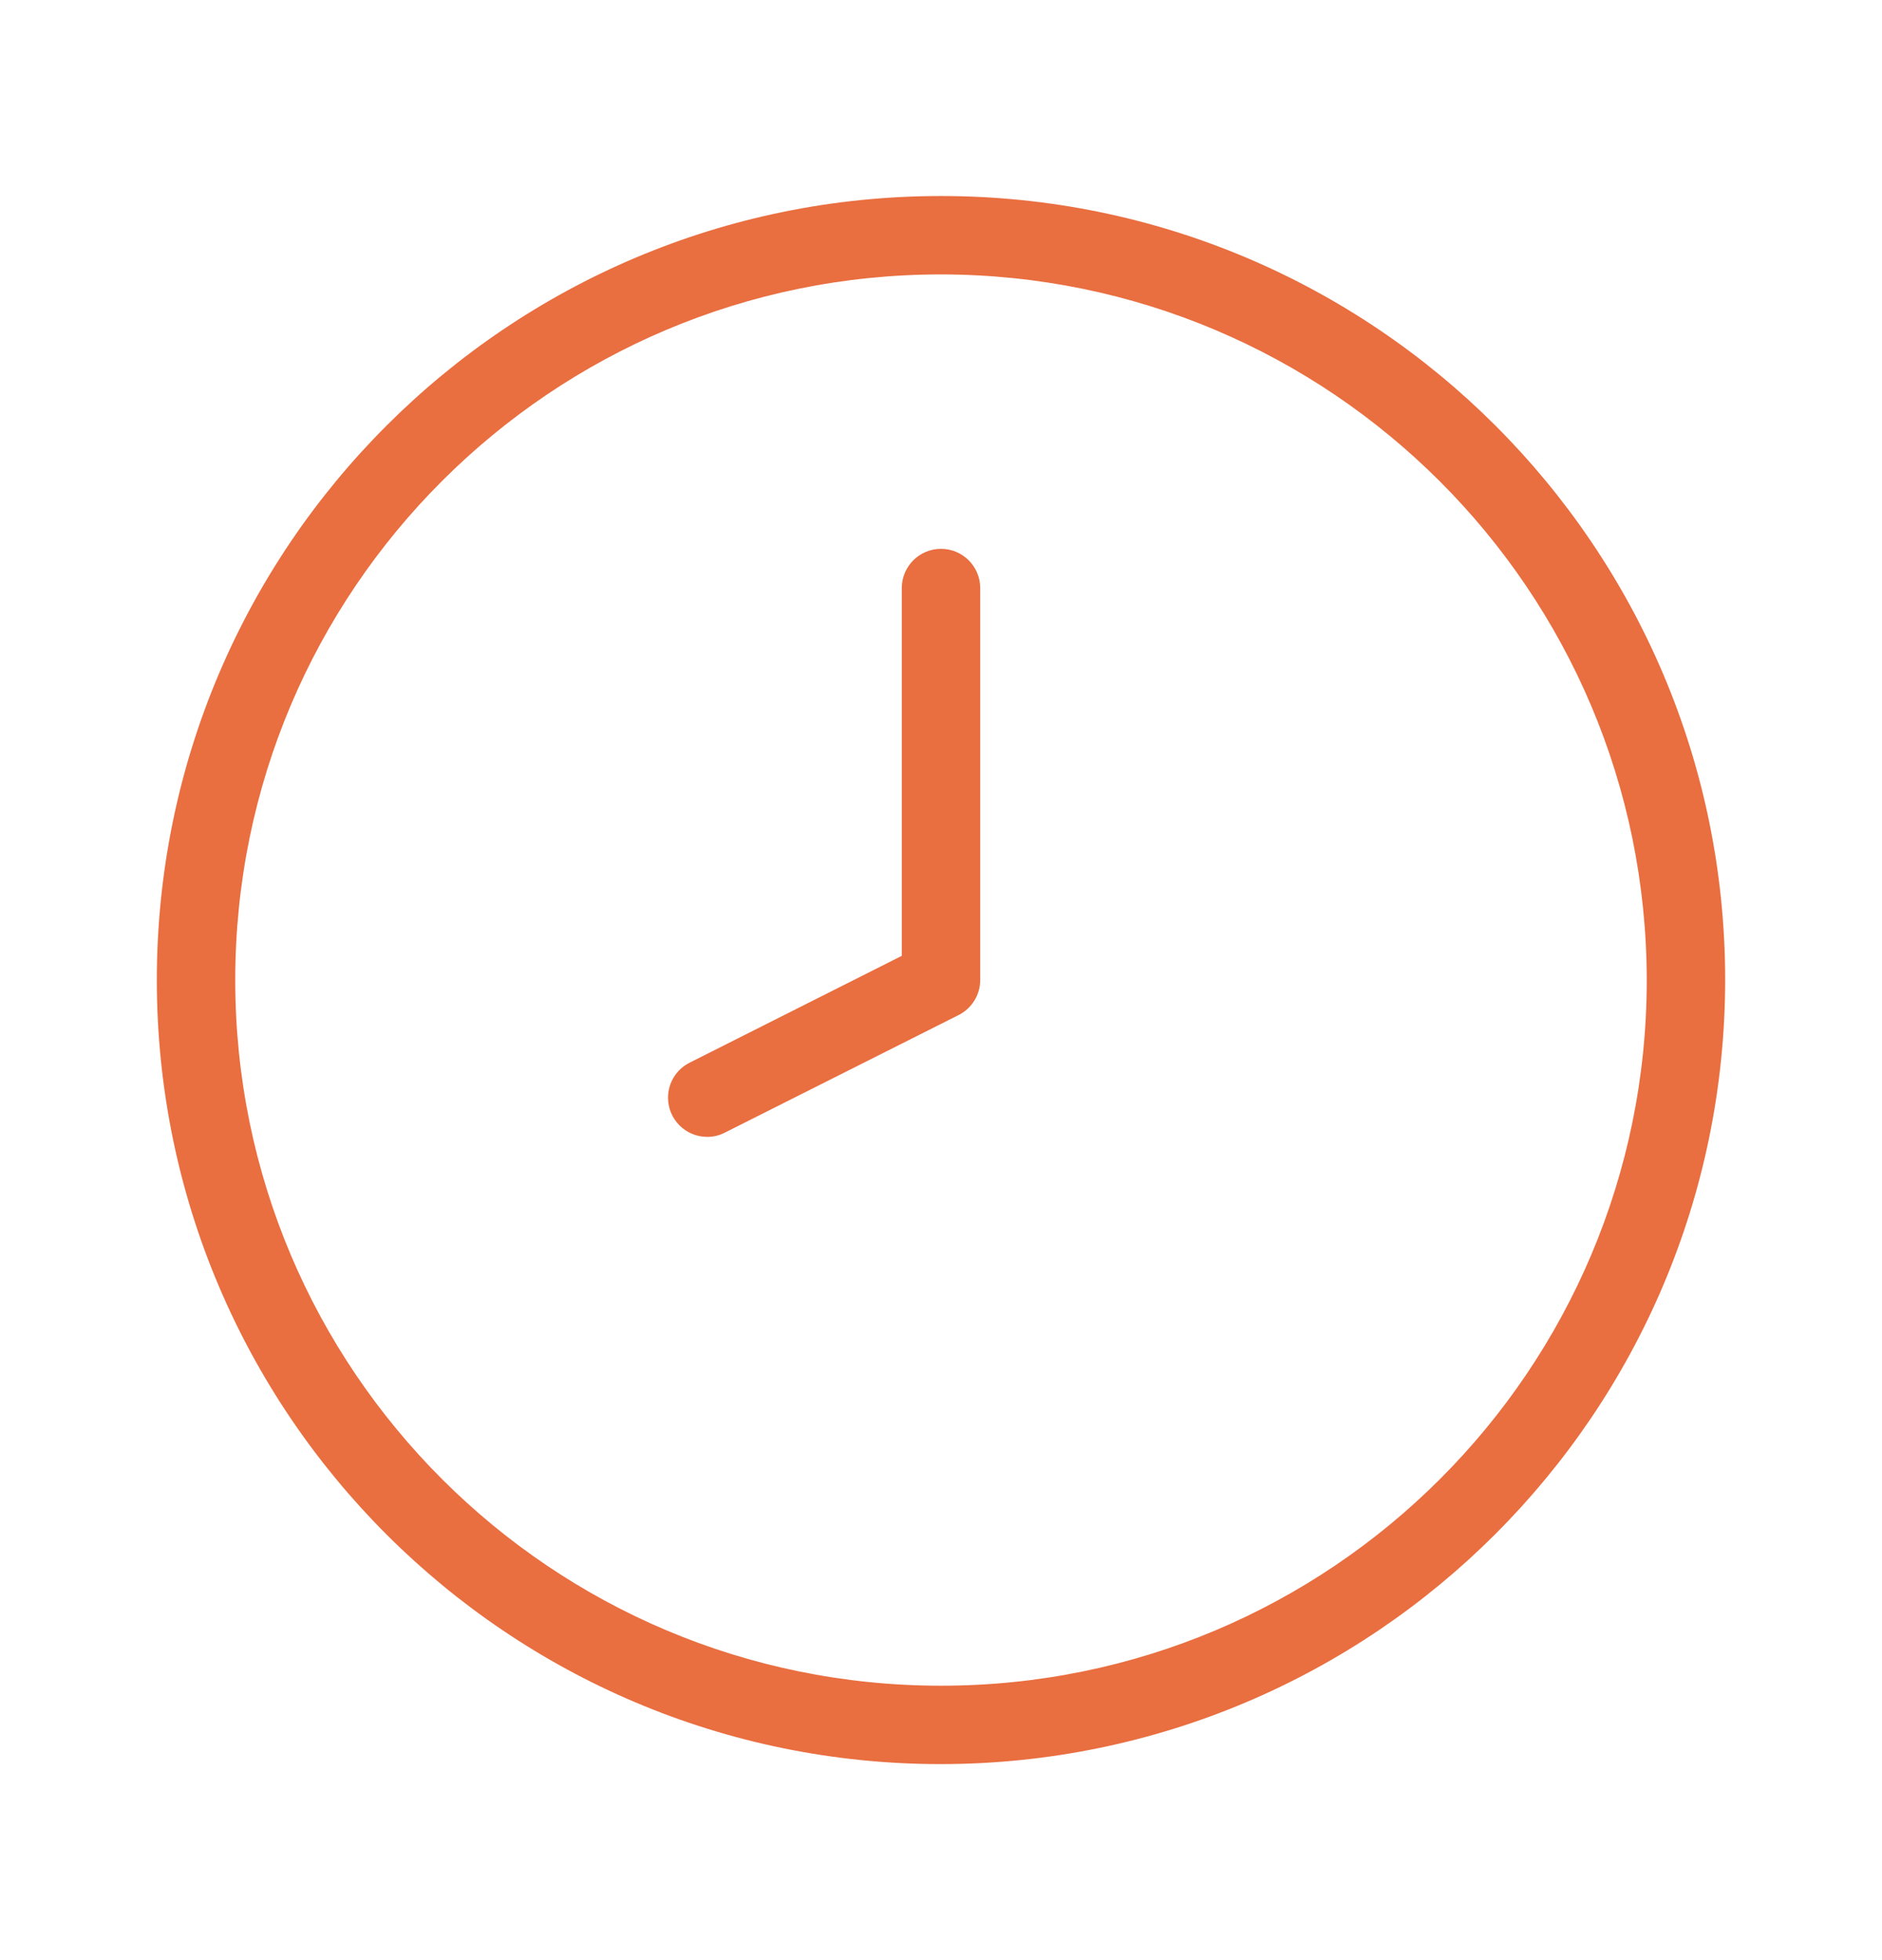
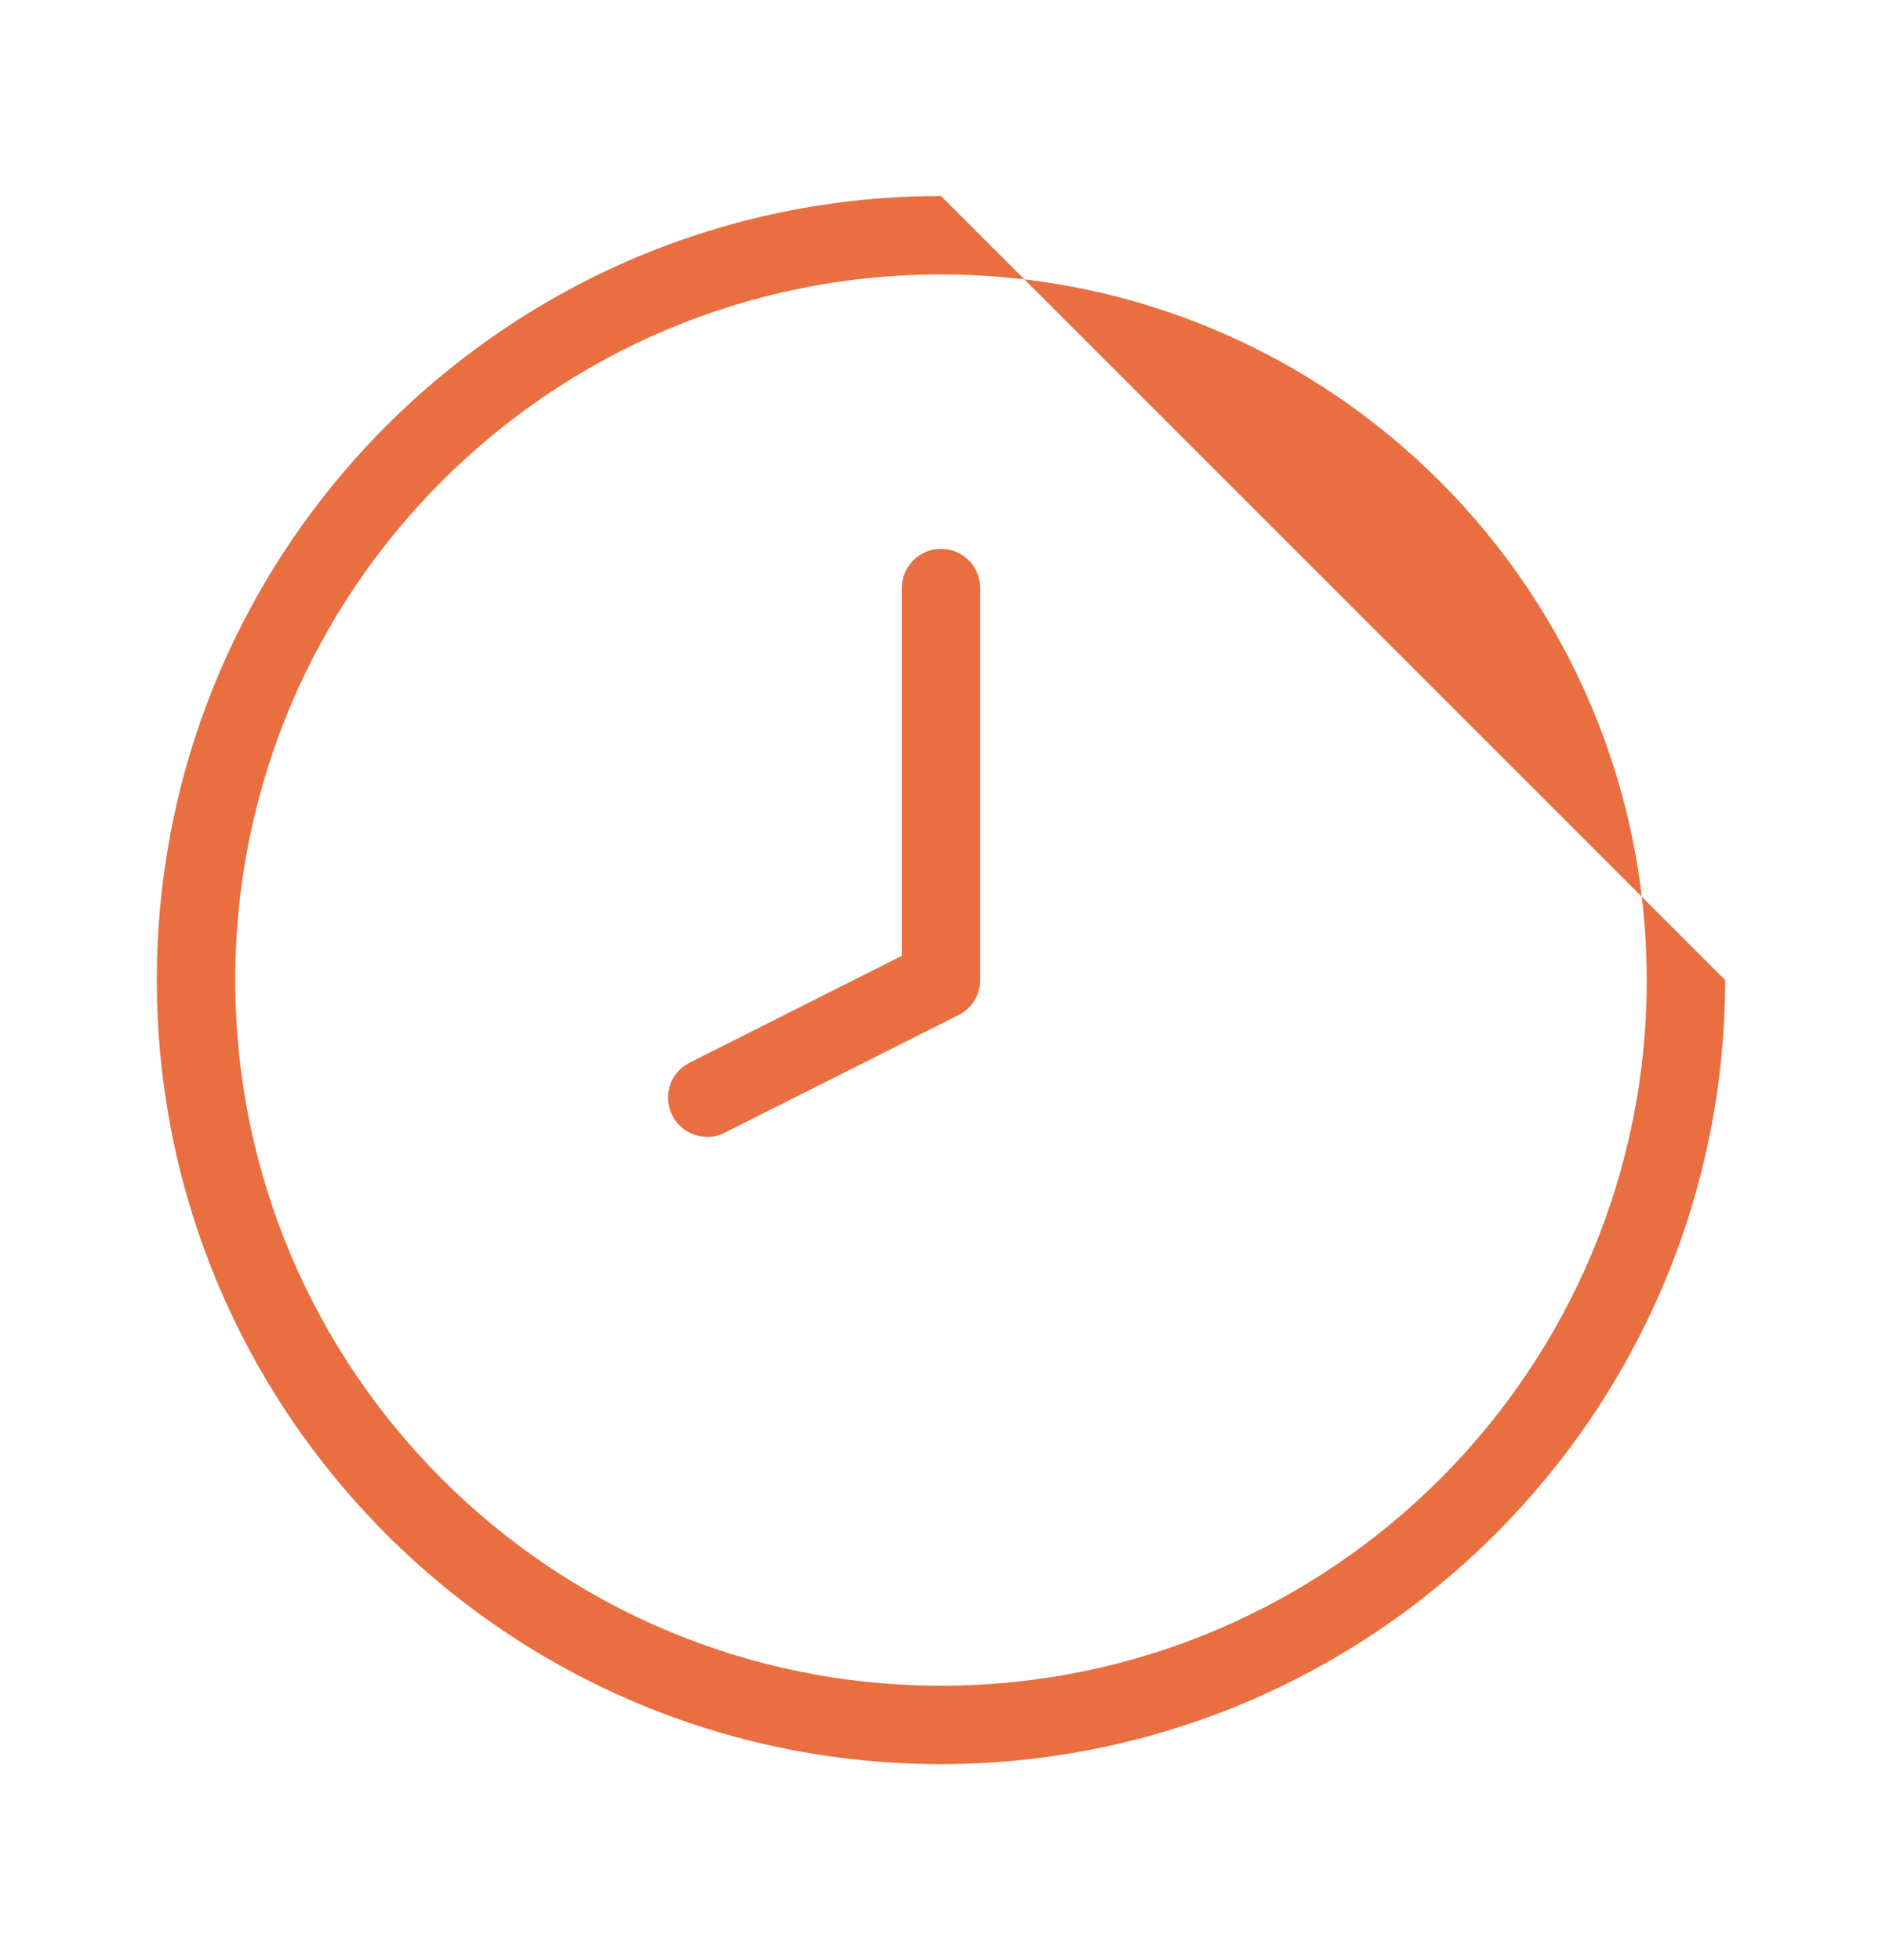
<svg xmlns="http://www.w3.org/2000/svg" width="24" height="25" viewBox="0 0 24 25" fill="none">
-   <path d="M12 7C11.724 7 11.5 7.224 11.5 7.5V12.191L8.794 13.554C8.625 13.639 8.519 13.811 8.519 14C8.519 14.276 8.742 14.5 9.019 14.5C9.097 14.5 9.174 14.482 9.243 14.446L12.225 12.946C12.393 12.861 12.5 12.689 12.5 12.5V7.5C12.5 7.224 12.276 7 12 7ZM12 2.5C6.477 2.5 2 6.977 2 12.5C2 18.023 6.477 22.5 12 22.5C17.52 22.494 21.994 18.02 22 12.5C22 6.977 17.523 2.5 12 2.5ZM12 21.5C7.029 21.5 3 17.471 3 12.5C3 7.529 7.029 3.5 12 3.5C16.968 3.505 20.995 7.532 21 12.5C21 17.471 16.971 21.5 12 21.5Z" fill="#E96E40" />
+   <path d="M12 7C11.724 7 11.5 7.224 11.5 7.5V12.191L8.794 13.554C8.625 13.639 8.519 13.811 8.519 14C8.519 14.276 8.742 14.5 9.019 14.5C9.097 14.5 9.174 14.482 9.243 14.446L12.225 12.946C12.393 12.861 12.5 12.689 12.5 12.5V7.5C12.5 7.224 12.276 7 12 7ZM12 2.5C6.477 2.5 2 6.977 2 12.5C2 18.023 6.477 22.5 12 22.5C17.52 22.494 21.994 18.02 22 12.5ZM12 21.5C7.029 21.5 3 17.471 3 12.5C3 7.529 7.029 3.5 12 3.5C16.968 3.505 20.995 7.532 21 12.5C21 17.471 16.971 21.5 12 21.5Z" fill="#E96E40" />
</svg>